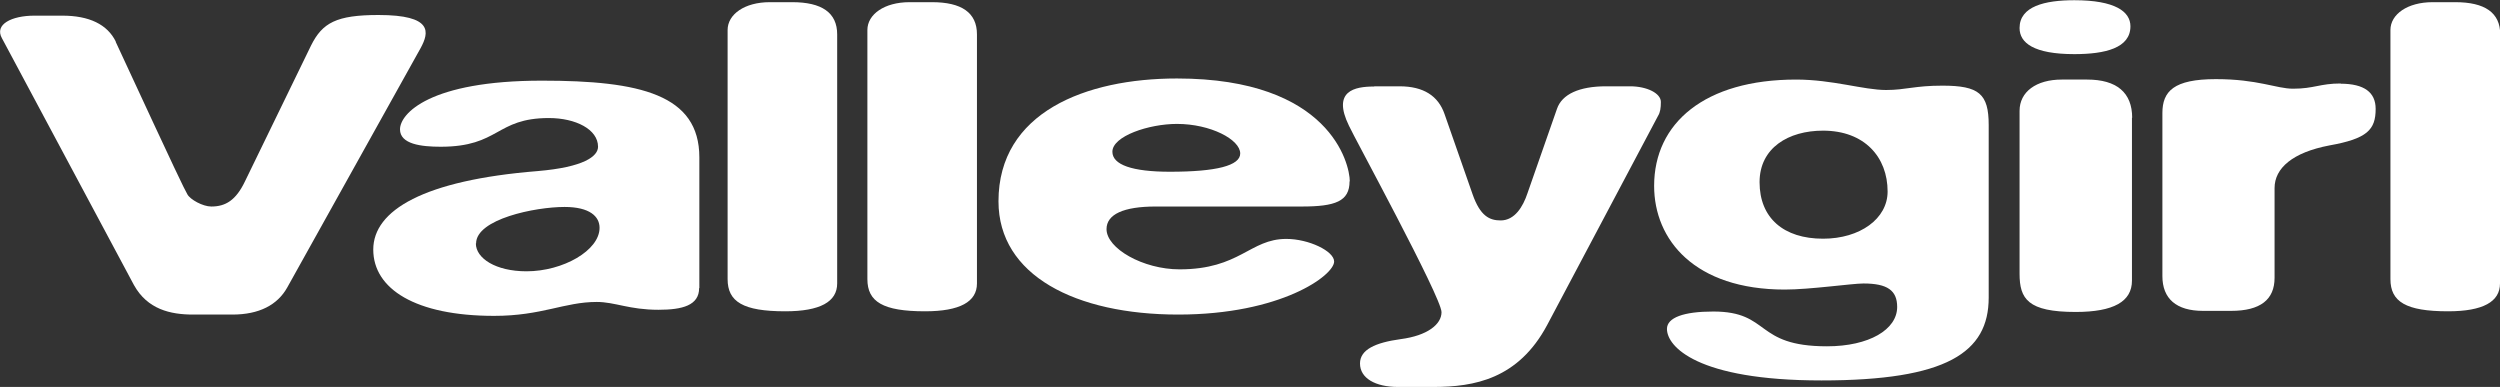
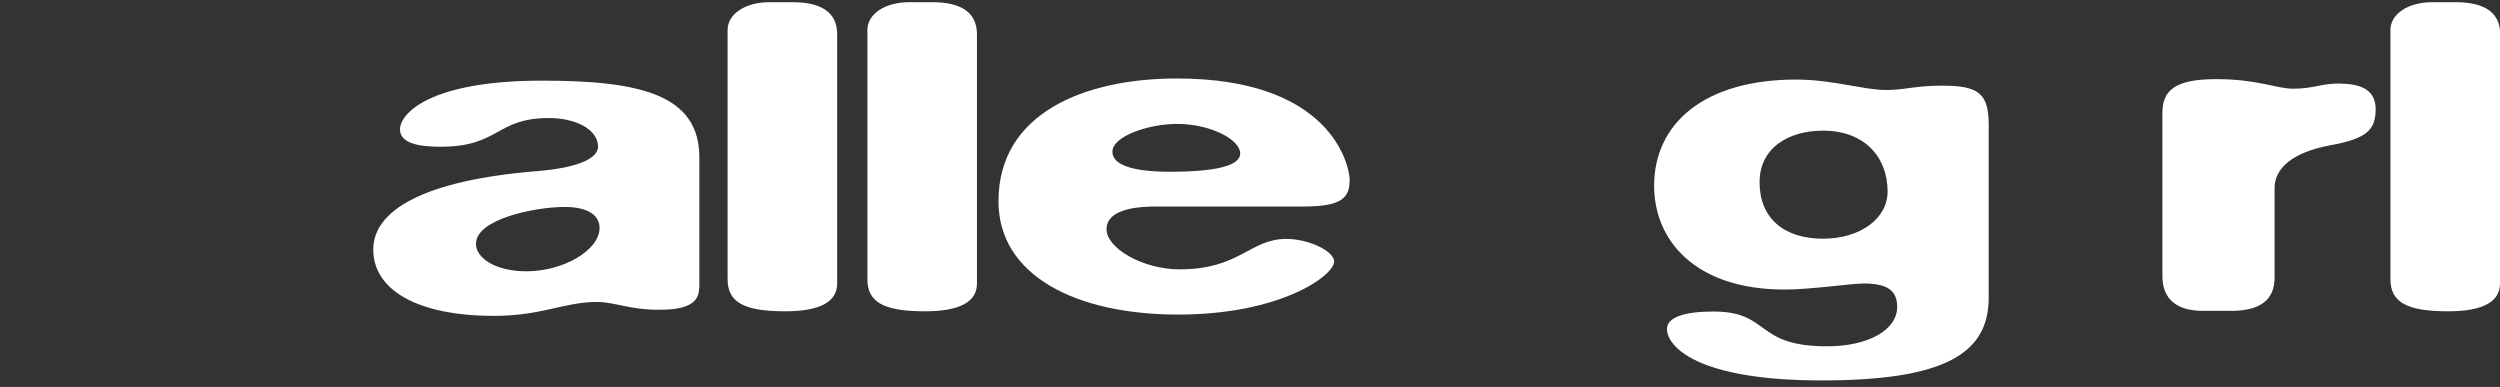
<svg xmlns="http://www.w3.org/2000/svg" id="Layer_2" data-name="Layer 2" viewBox="0 0 115 17.8">
  <rect x="0" y="0" width="115" height="17.8" fill="#333333" stroke="none" />
  <defs>
    <style>
      .cls-1 {
        fill: #fff;
        stroke-width: 0px;
      }
    </style>
  </defs>
  <g id="Layer_1-2" data-name="Layer 1">
    <g>
-       <path class="cls-1" d="M5.32,1.92c2.97,6.41,3.1,6.65,3.3,7.02.13.24.71.56,1.1.56.65,0,1.13-.28,1.55-1.16l3.04-6.25c.52-1.04,1.16-1.4,3.1-1.4,2.52,0,2.33.8,1.94,1.52l-6.14,11.02c-.45.8-1.29,1.24-2.52,1.24h-1.81c-1.04,0-2.1-.24-2.72-1.36L.09,1.76c-.36-.64.45-1.04,1.49-1.04h1.29c1.23,0,2.07.4,2.46,1.2" />
      <path class="cls-1" d="M32.17,13.25v-6.01c0-2.89-2.72-3.53-7.24-3.53-5.17,0-6.53,1.52-6.53,2.24,0,.68.97.8,1.87.8,2.72,0,2.52-1.32,4.98-1.32,1.23,0,2.26.52,2.26,1.32,0,.44-.65.94-2.78,1.12-5.23.42-7.56,1.8-7.56,3.61s1.94,3.05,5.56,3.05c2.2,0,3.23-.64,4.72-.64.84,0,1.49.36,2.84.36,1.1,0,1.87-.2,1.87-1M21.9,11.2c0-1.12,2.71-1.68,4.07-1.68,1.16,0,1.61.44,1.61.96,0,1.04-1.68,2-3.36,2-1.42,0-2.33-.6-2.33-1.28" />
      <path class="cls-1" d="M38.51,1.58v11.46c0,.84-.78,1.28-2.39,1.28-1.94,0-2.65-.44-2.65-1.48V1.38c0-.72.78-1.28,1.94-1.28h1.03c1.36,0,2.07.48,2.07,1.48" />
      <path class="cls-1" d="M44.94,1.58v11.46c0,.84-.78,1.28-2.39,1.28-1.94,0-2.65-.44-2.65-1.48V1.38c0-.72.78-1.28,1.94-1.28h1.03c1.36,0,2.07.48,2.07,1.48" />
      <path class="cls-1" d="M62.09,8.34c0-.8-.91-4.73-7.95-4.73-4.2,0-8.21,1.56-8.21,5.65,0,3.41,3.55,5.21,8.27,5.21s7.17-1.8,7.17-2.44c0-.48-1.17-1.04-2.2-1.04-1.68,0-2.13,1.4-4.91,1.4-1.68,0-3.36-.96-3.36-1.85,0-.68.78-1.04,2.26-1.04h6.72c1.55,0,2.2-.24,2.2-1.16M51.17,6.98c0-.72,1.68-1.28,2.97-1.28,1.55,0,2.91.72,2.91,1.36,0,.56-1.1.84-3.23.84-1.74,0-2.65-.32-2.65-.92" />
-       <path class="cls-1" d="M63.22,3.97h1.16c1.1,0,1.78.44,2.07,1.28l1.29,3.69c.35,1,.78,1.2,1.29,1.2.65,0,1.03-.64,1.23-1.24l1.36-3.89c.23-.68,1.03-1.04,2.26-1.04h1.1c.78,0,1.42.32,1.42.72,0,.28-.03.48-.13.64l-5.1,9.62c-1.33,2.49-3.36,2.85-5.24,2.85h-1.62c-1.04,0-1.75-.4-1.75-1.08,0-.64.71-.96,1.87-1.12,1.23-.16,1.88-.68,1.88-1.24,0-.68-4.07-8.14-4.26-8.58-.78-1.6.26-1.8,1.16-1.8" />
      <path class="cls-1" d="M91.48,5.75c0-1.44-.45-1.81-2.13-1.81-1.29,0-1.68.2-2.59.2-1.03,0-2.46-.48-4.14-.48-4.2,0-6.53,2-6.53,4.89,0,2.49,1.87,4.77,6.01,4.77,1.16,0,3.1-.28,3.62-.28,1.1,0,1.55.32,1.55,1.08,0,1.04-1.29,1.81-3.23,1.81-3.36,0-2.58-1.6-5.23-1.6-1.36,0-2.13.28-2.13.8,0,.8,1.36,2.37,7.11,2.37s7.69-1.28,7.69-3.81v-7.93ZM80.94,8.38c0-1.58,1.33-2.37,2.92-2.37,1.91,0,2.97,1.22,2.97,2.8,0,1.25-1.27,2.17-2.97,2.17-1.81,0-2.92-.95-2.92-2.6" />
-       <path class="cls-1" d="M98.07,5.41v7.5c0,.96-.84,1.44-2.59,1.44-2.2,0-2.58-.6-2.58-1.76v-7.49c0-.88.77-1.44,1.94-1.44h1.17c1.36,0,2.07.6,2.07,1.76M95.42,2.49c-1.87,0-2.52-.52-2.52-1.2,0-1,1.16-1.28,2.52-1.28,1.87,0,2.58.52,2.58,1.2,0,1-1.16,1.28-2.58,1.28" />
      <path class="cls-1" d="M107.66,3.85c1.1,0,1.62.4,1.62,1.16,0,.96-.39,1.37-2.13,1.68-1.68.32-2.52,1.04-2.52,1.96v4.13c0,1-.65,1.52-2,1.52h-1.29c-1.23,0-1.87-.56-1.87-1.6v-7.5c0-1,.52-1.56,2.46-1.56s2.78.44,3.55.44c.97,0,1.23-.24,2.2-.24" />
      <path class="cls-1" d="M115,1.58v11.46c0,.84-.78,1.28-2.39,1.28-1.94,0-2.65-.44-2.65-1.48V1.38c0-.72.78-1.28,1.94-1.28h1.04c1.36,0,2.07.48,2.07,1.48" />
    </g>
  </g>
</svg>